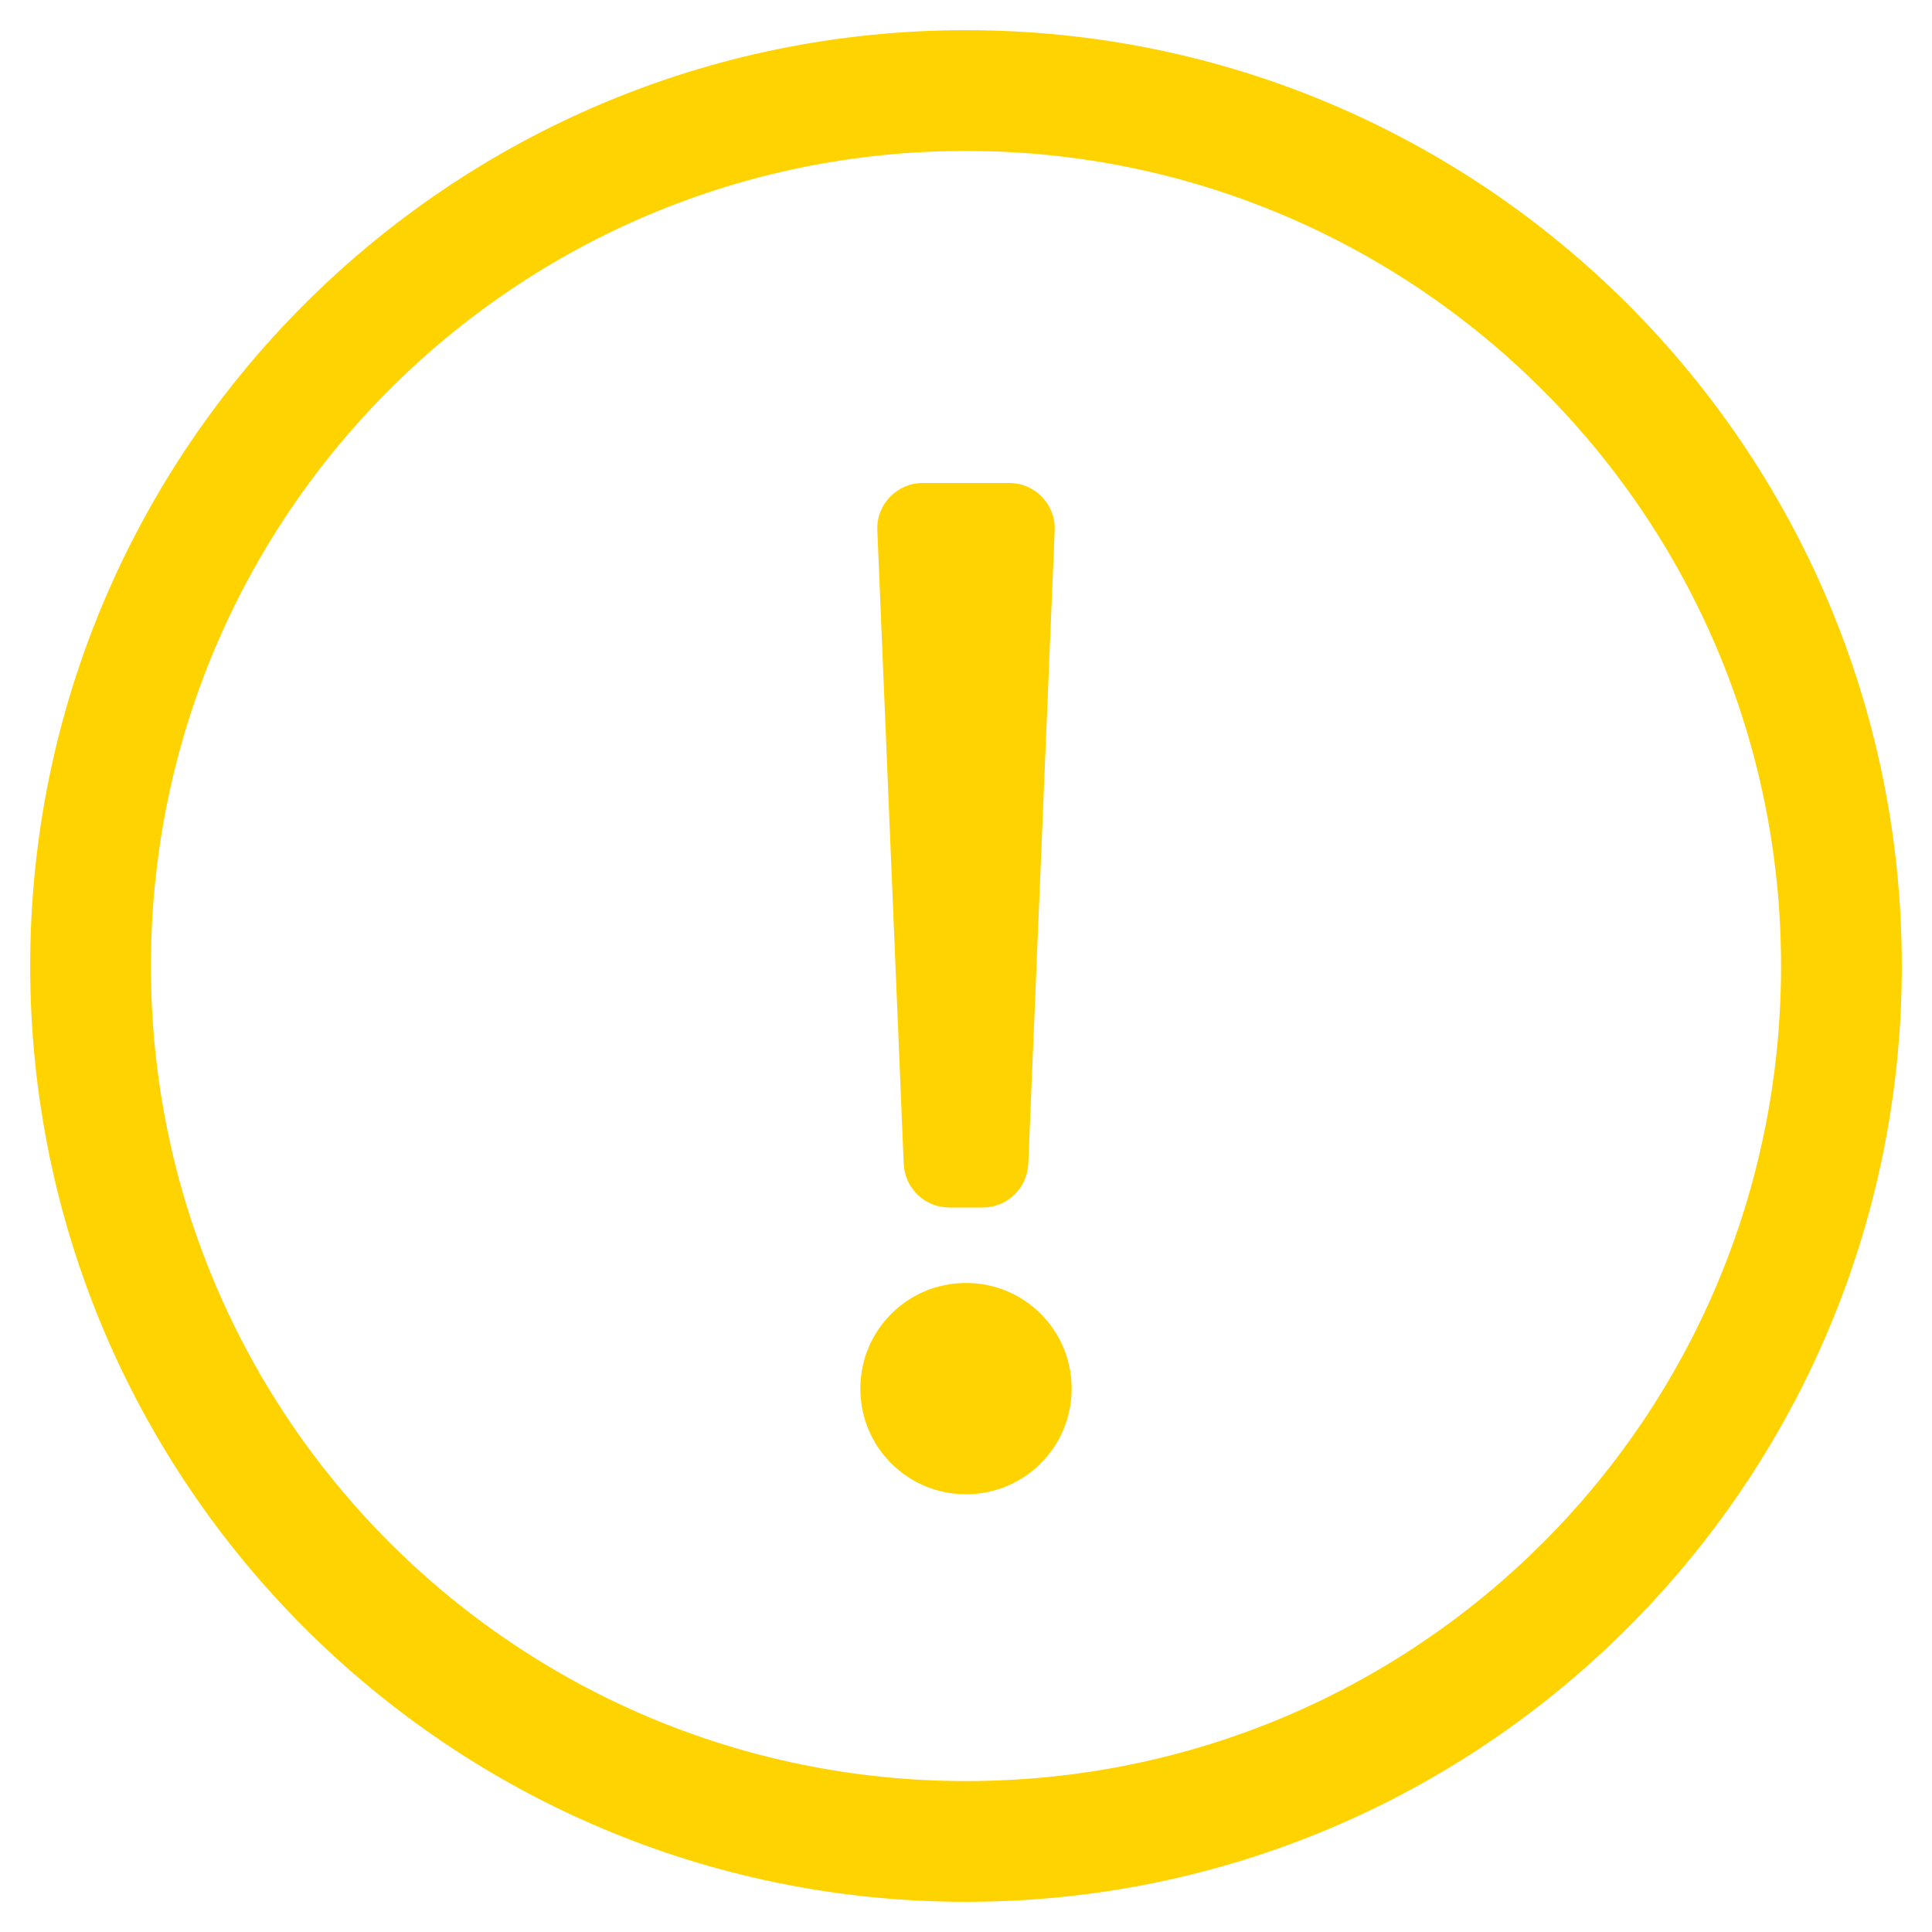
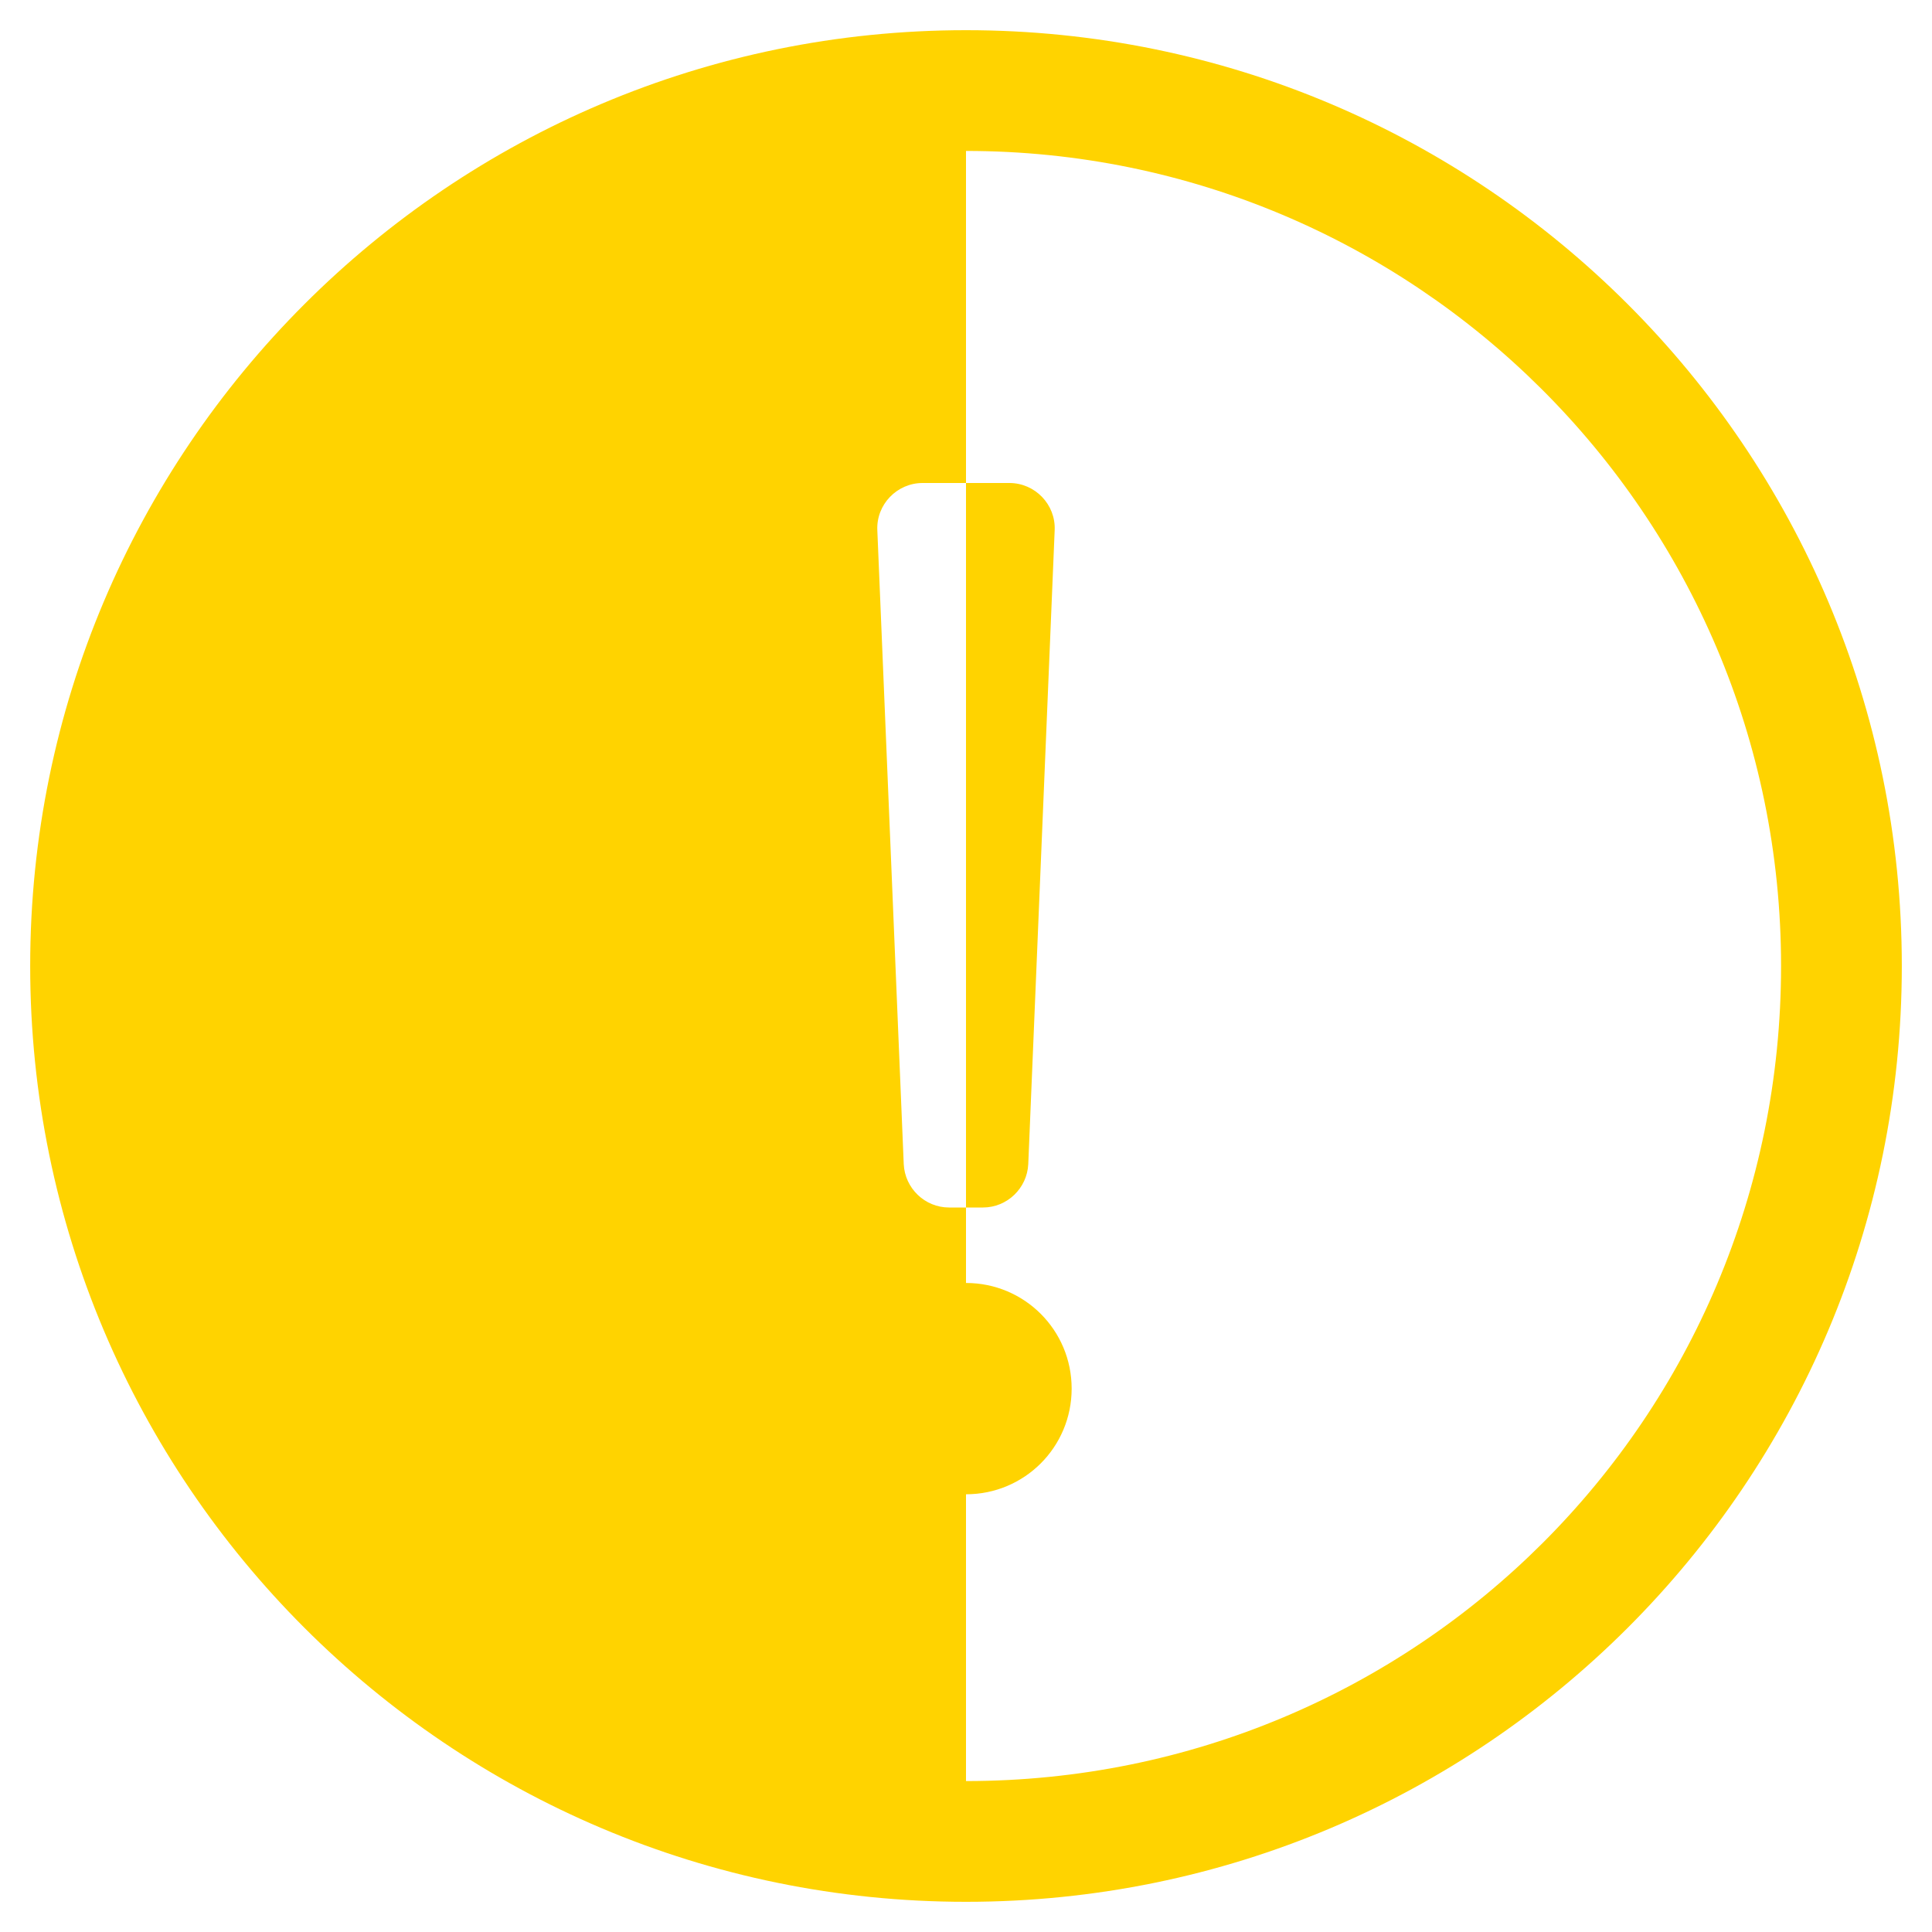
<svg xmlns="http://www.w3.org/2000/svg" id="Ebene_1" data-name="Ebene 1" version="1.1" viewBox="0 0 512 512">
  <defs>
    <style>
      .cls-1 {
        fill: #ffd300;
        stroke-width: 0px;
      }
    </style>
  </defs>
-   <path class="cls-1" d="M256,40c118.6,0,216,96.1,216,216s-96.6,216-216,216S40,375.4,40,256,136.6,40,256,40M256,8C119,8,8,119.1,8,256s111,248,248,248,248-111,248-248S393,8,256,8ZM244.5,128h23c6.8,0,12.3,5.7,12,12.5l-7,168c-.3,6.4-5.6,11.5-12,11.5h-9c-6.4,0-11.7-5.1-12-11.5l-7-168c-.3-6.8,5.2-12.5,12-12.5h0ZM256,340c-15.5,0-28,12.5-28,28s12.5,28,28,28,28-12.5,28-28-12.5-28-28-28Z" />
+   <path class="cls-1" d="M256,40c118.6,0,216,96.1,216,216s-96.6,216-216,216M256,8C119,8,8,119.1,8,256s111,248,248,248,248-111,248-248S393,8,256,8ZM244.5,128h23c6.8,0,12.3,5.7,12,12.5l-7,168c-.3,6.4-5.6,11.5-12,11.5h-9c-6.4,0-11.7-5.1-12-11.5l-7-168c-.3-6.8,5.2-12.5,12-12.5h0ZM256,340c-15.5,0-28,12.5-28,28s12.5,28,28,28,28-12.5,28-28-12.5-28-28-28Z" />
</svg>